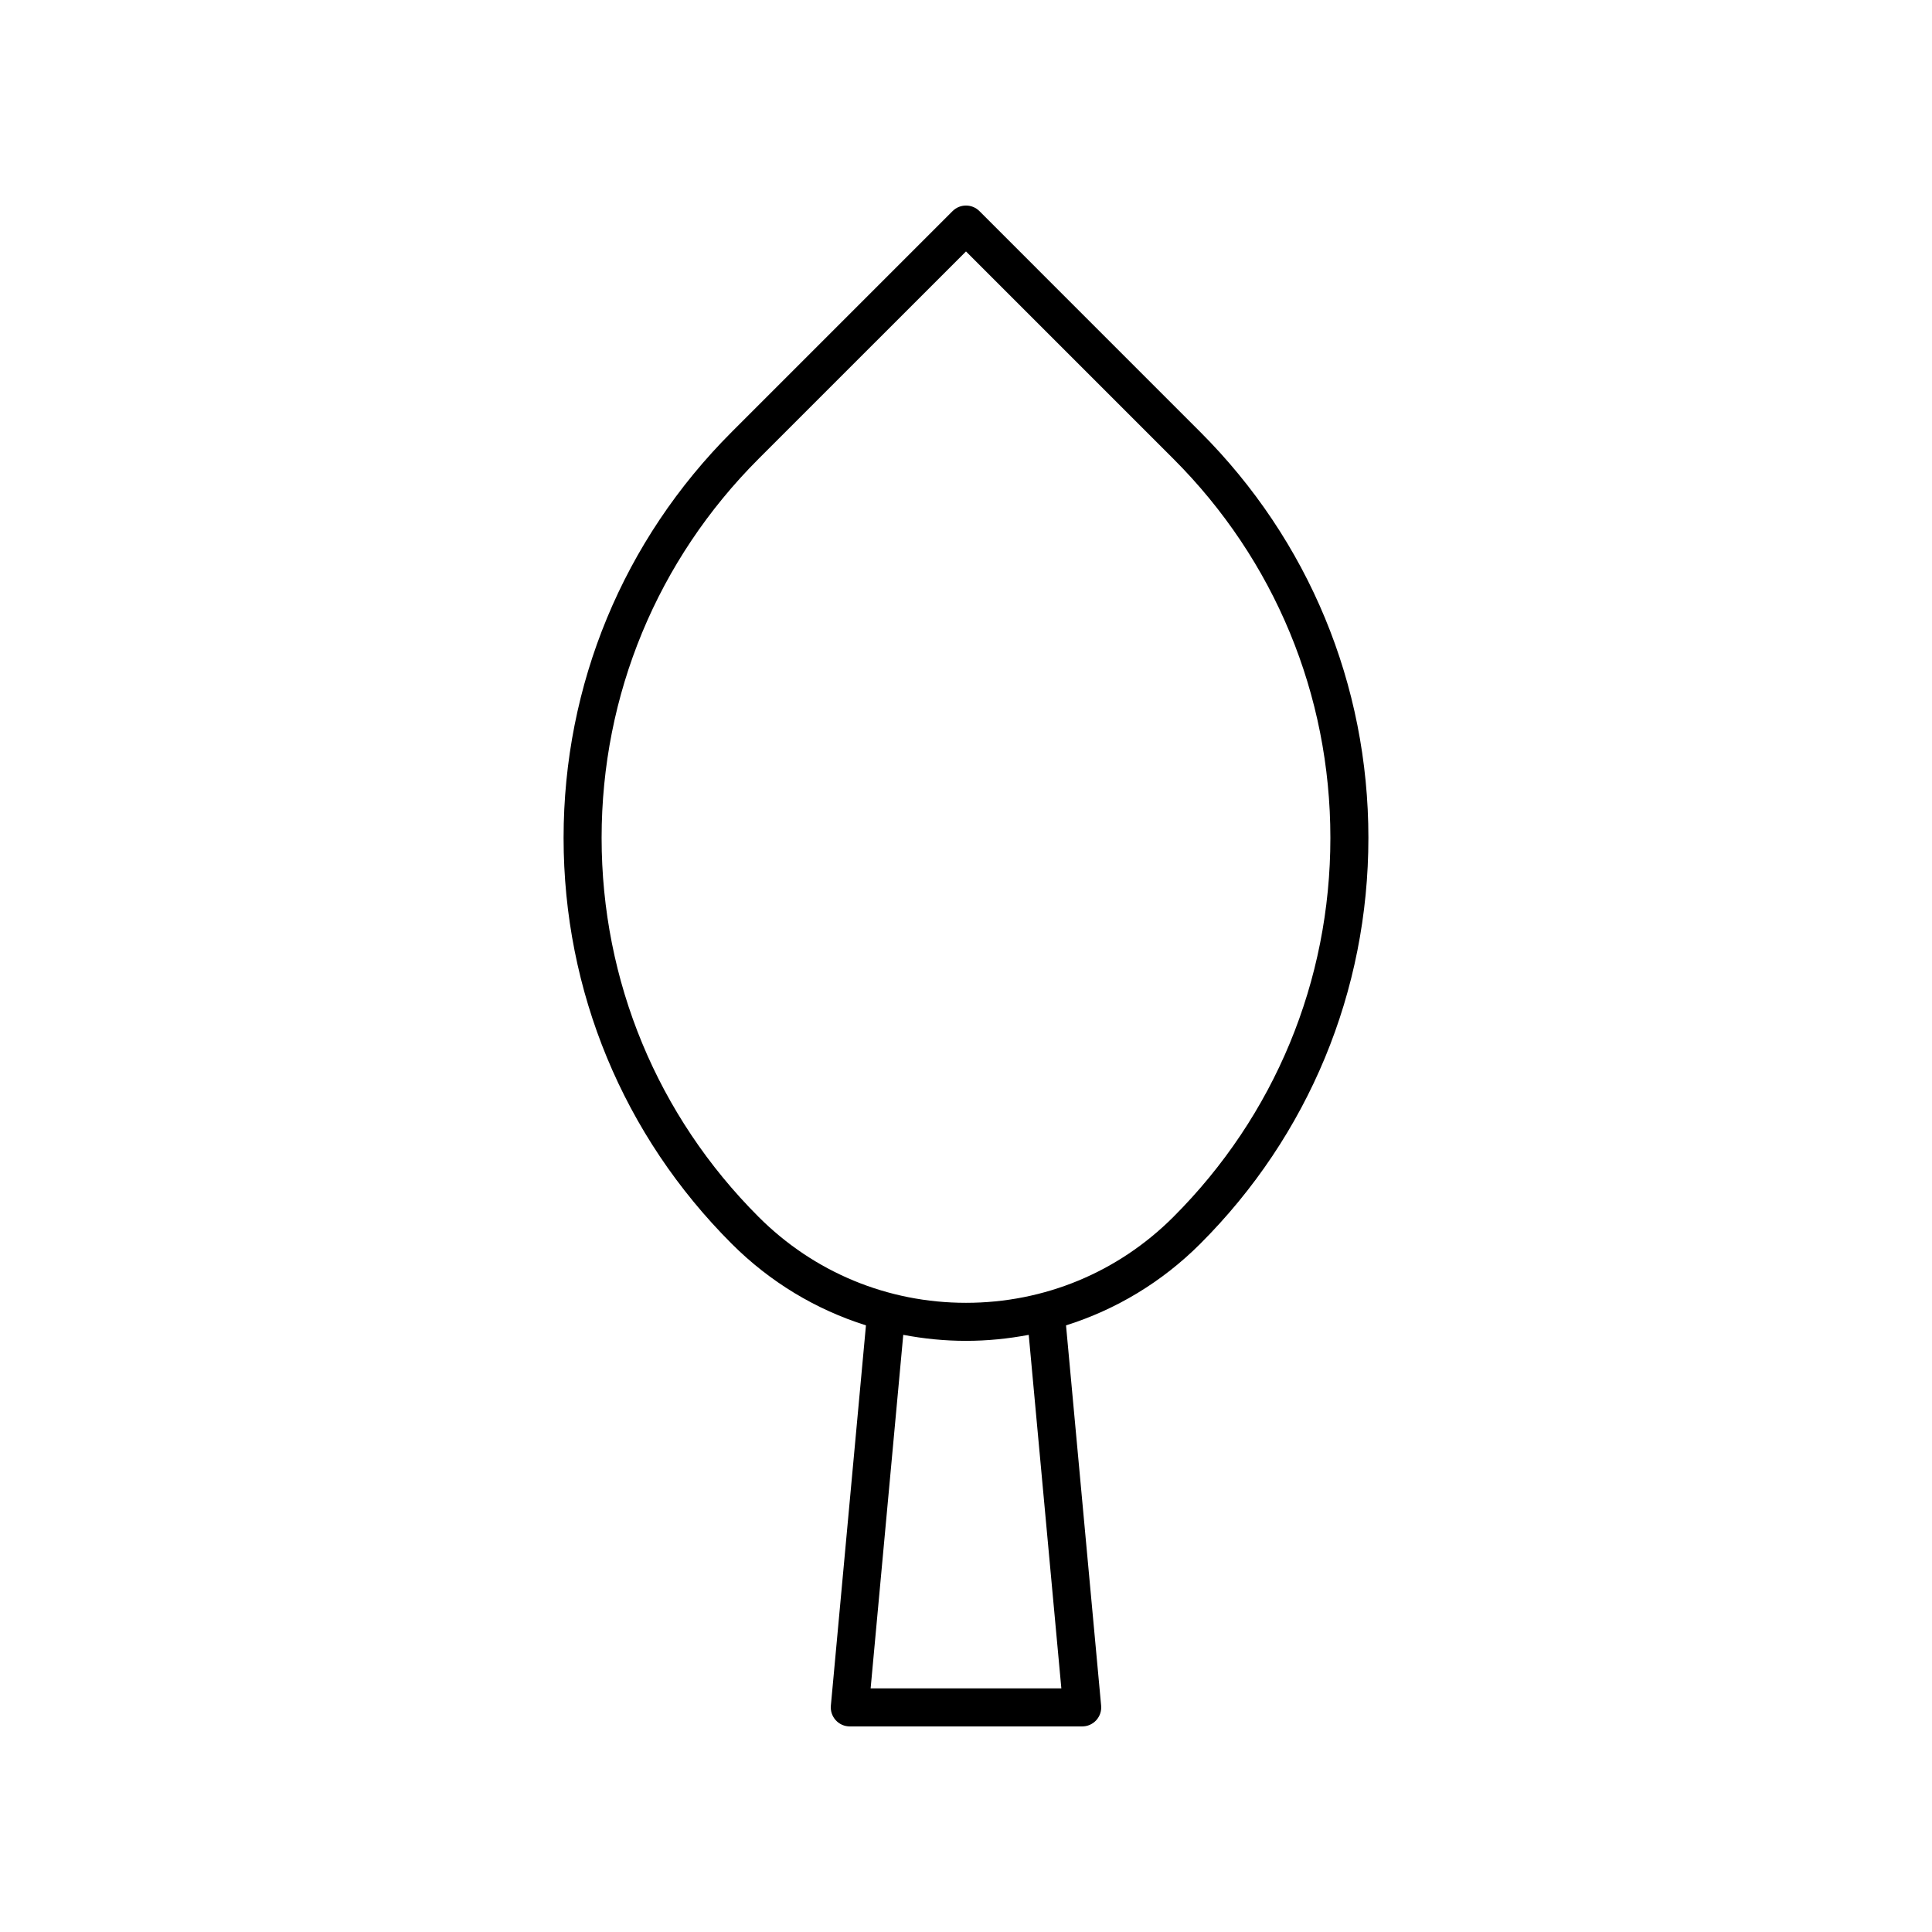
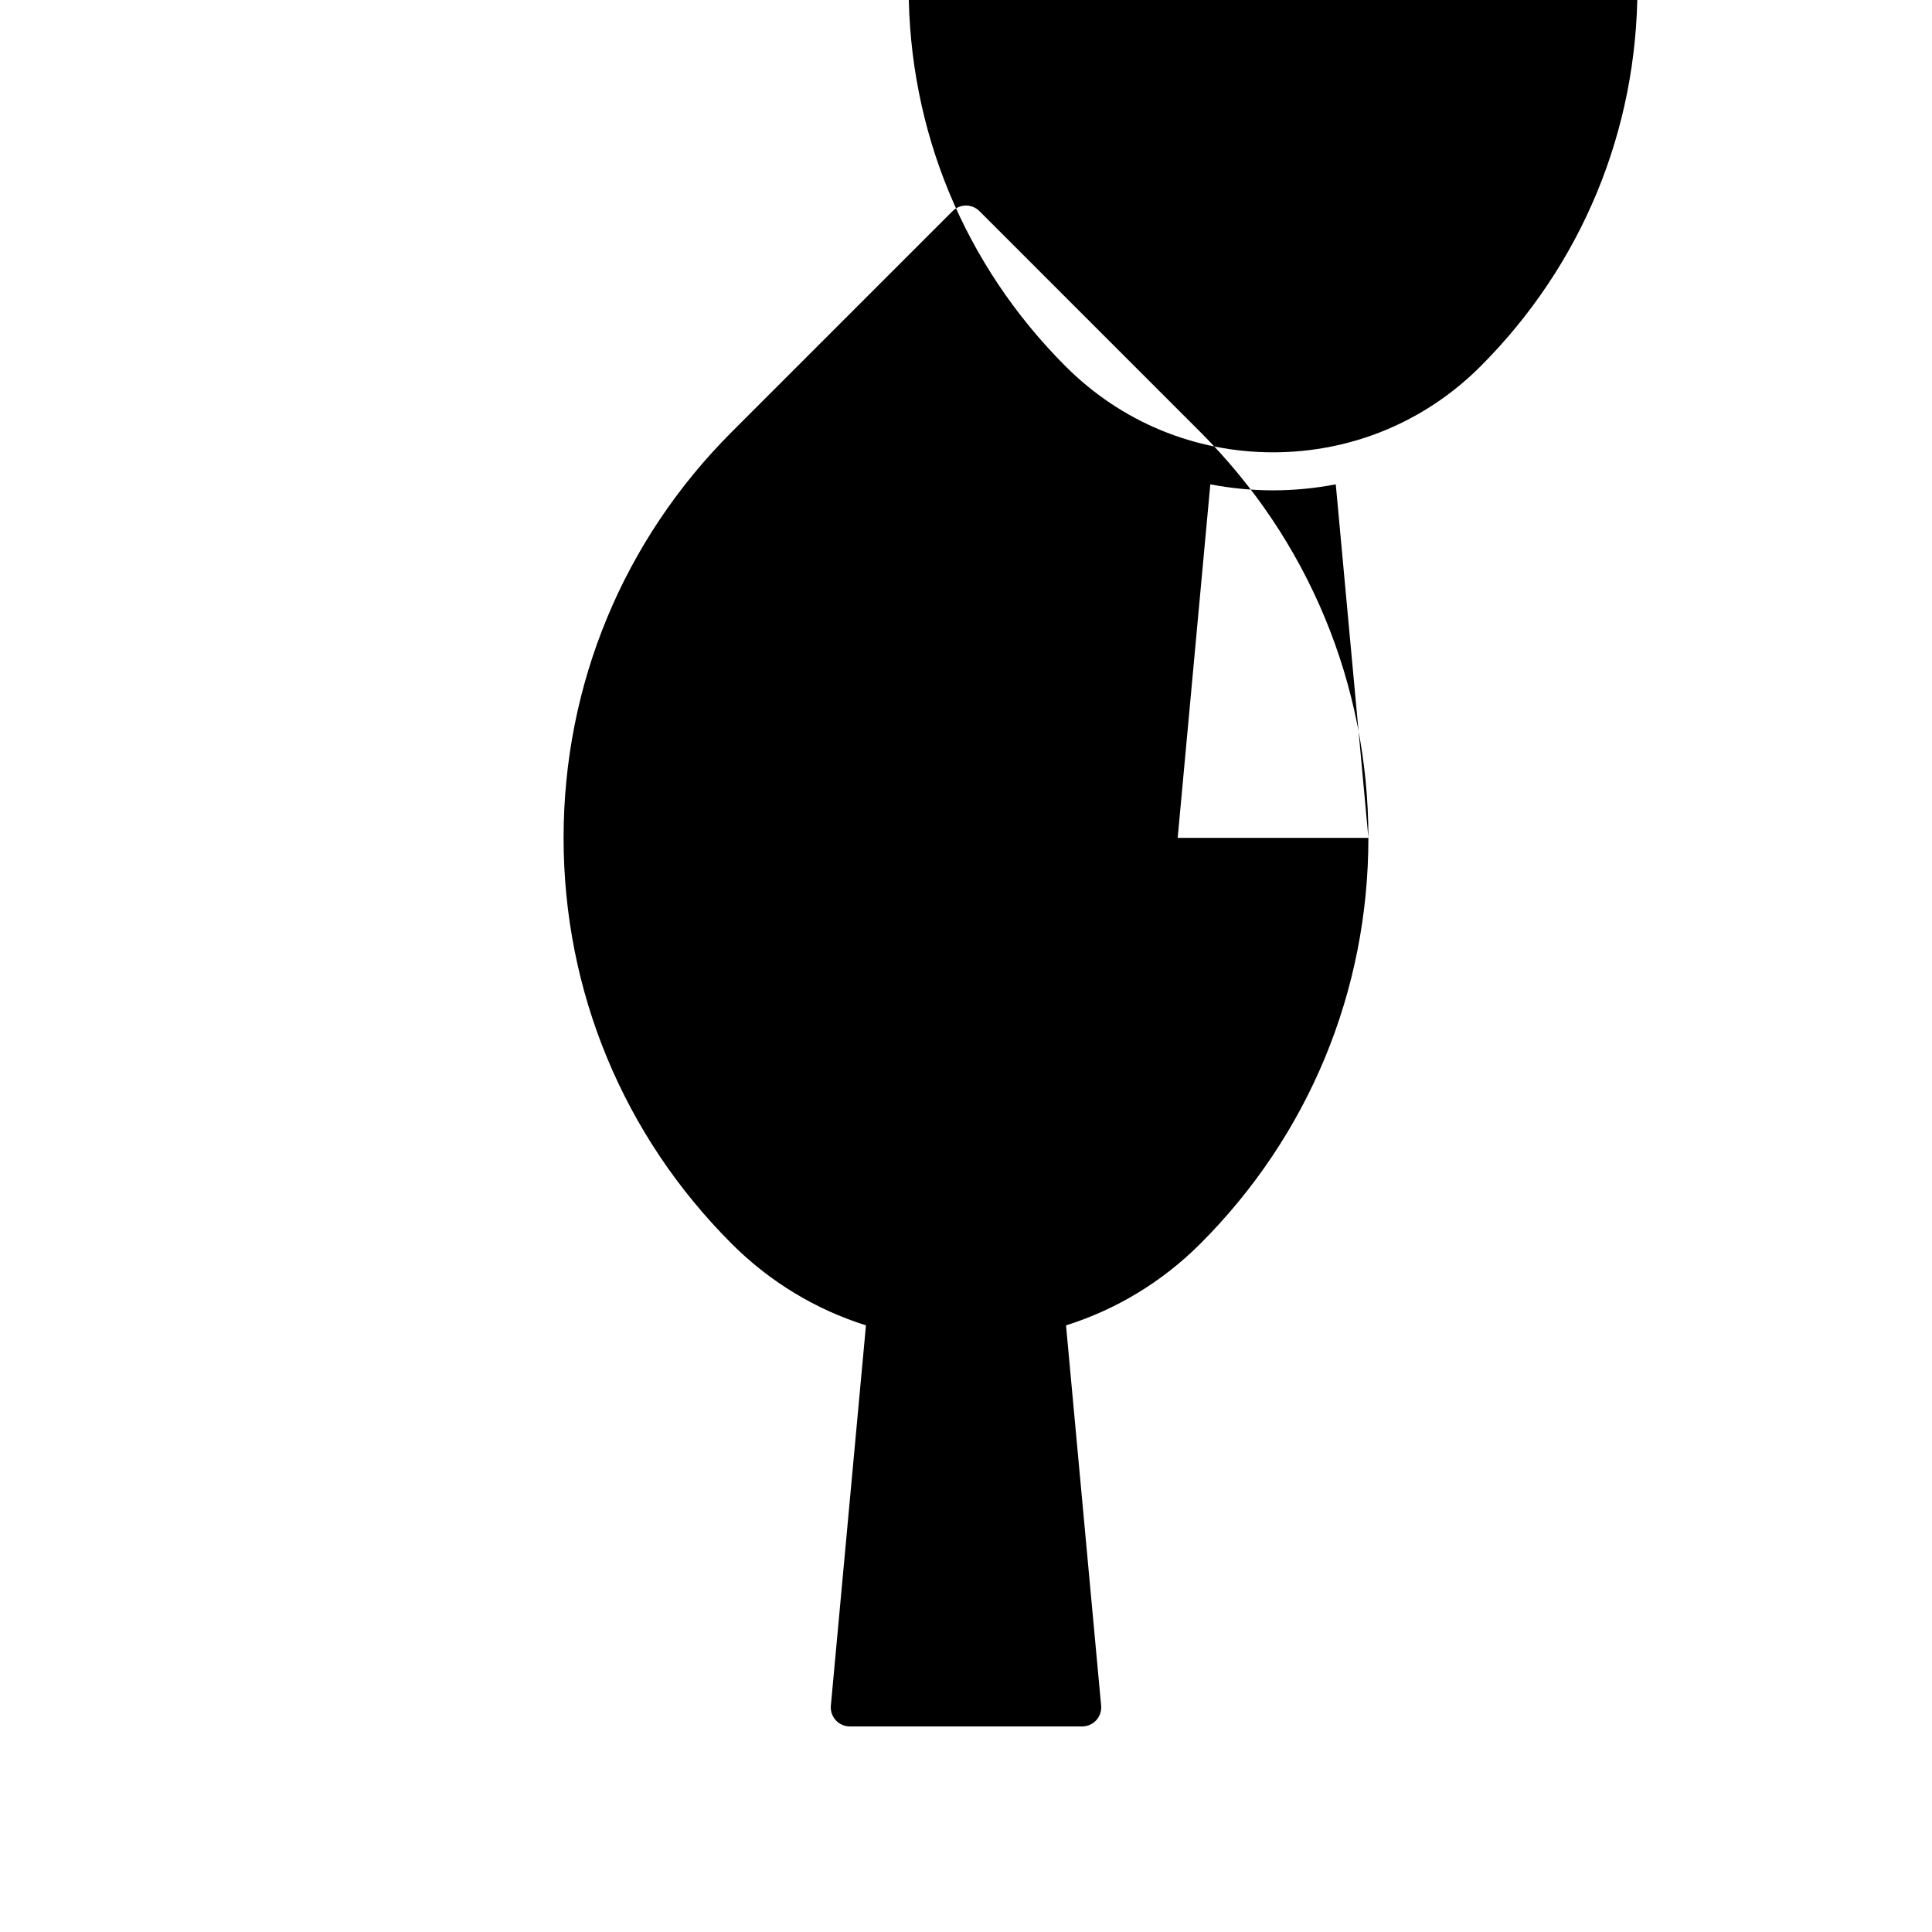
<svg xmlns="http://www.w3.org/2000/svg" fill="#000000" width="800px" height="800px" version="1.1" viewBox="144 144 512 512">
-   <path d="m506.64 366.05c0-40.641-15.824-78.848-44.562-107.58l-58.516-58.52c-1.969-1.969-5.156-1.969-7.125 0l-58.52 58.52c-28.738 28.734-44.562 66.941-44.562 107.58 0 40.633 15.824 78.844 44.562 107.57 10.125 10.125 22.297 17.43 35.57 21.617l-9.301 100.78c-0.129 1.41 0.34 2.809 1.293 3.856 0.953 1.051 2.305 1.648 3.723 1.648h61.594c1.418 0 2.766-0.594 3.723-1.645 0.953-1.047 1.426-2.445 1.293-3.856l-9.305-100.78c13.273-4.188 25.449-11.496 35.57-21.621 28.738-28.73 44.562-66.941 44.562-107.57zm-81.371 225.39h-50.543l8.648-93.695c5.422 1.035 10.98 1.594 16.625 1.594s11.199-0.559 16.625-1.59zm-25.27-102.18c-20.762 0-40.277-8.082-54.957-22.766-26.832-26.832-41.609-62.508-41.609-100.45 0-37.949 14.777-73.625 41.609-100.46l54.957-54.953 54.957 54.957c26.832 26.832 41.609 62.508 41.609 100.46 0 37.941-14.777 73.617-41.609 100.45-14.68 14.68-34.199 22.762-54.957 22.762z" />
+   <path d="m506.64 366.05c0-40.641-15.824-78.848-44.562-107.58l-58.516-58.52c-1.969-1.969-5.156-1.969-7.125 0l-58.52 58.52c-28.738 28.734-44.562 66.941-44.562 107.58 0 40.633 15.824 78.844 44.562 107.57 10.125 10.125 22.297 17.43 35.57 21.617l-9.301 100.78c-0.129 1.41 0.34 2.809 1.293 3.856 0.953 1.051 2.305 1.648 3.723 1.648h61.594c1.418 0 2.766-0.594 3.723-1.645 0.953-1.047 1.426-2.445 1.293-3.856l-9.305-100.78c13.273-4.188 25.449-11.496 35.57-21.621 28.738-28.73 44.562-66.941 44.562-107.57zh-50.543l8.648-93.695c5.422 1.035 10.98 1.594 16.625 1.594s11.199-0.559 16.625-1.59zm-25.27-102.18c-20.762 0-40.277-8.082-54.957-22.766-26.832-26.832-41.609-62.508-41.609-100.45 0-37.949 14.777-73.625 41.609-100.46l54.957-54.953 54.957 54.957c26.832 26.832 41.609 62.508 41.609 100.46 0 37.941-14.777 73.617-41.609 100.45-14.68 14.68-34.199 22.762-54.957 22.762z" />
</svg>